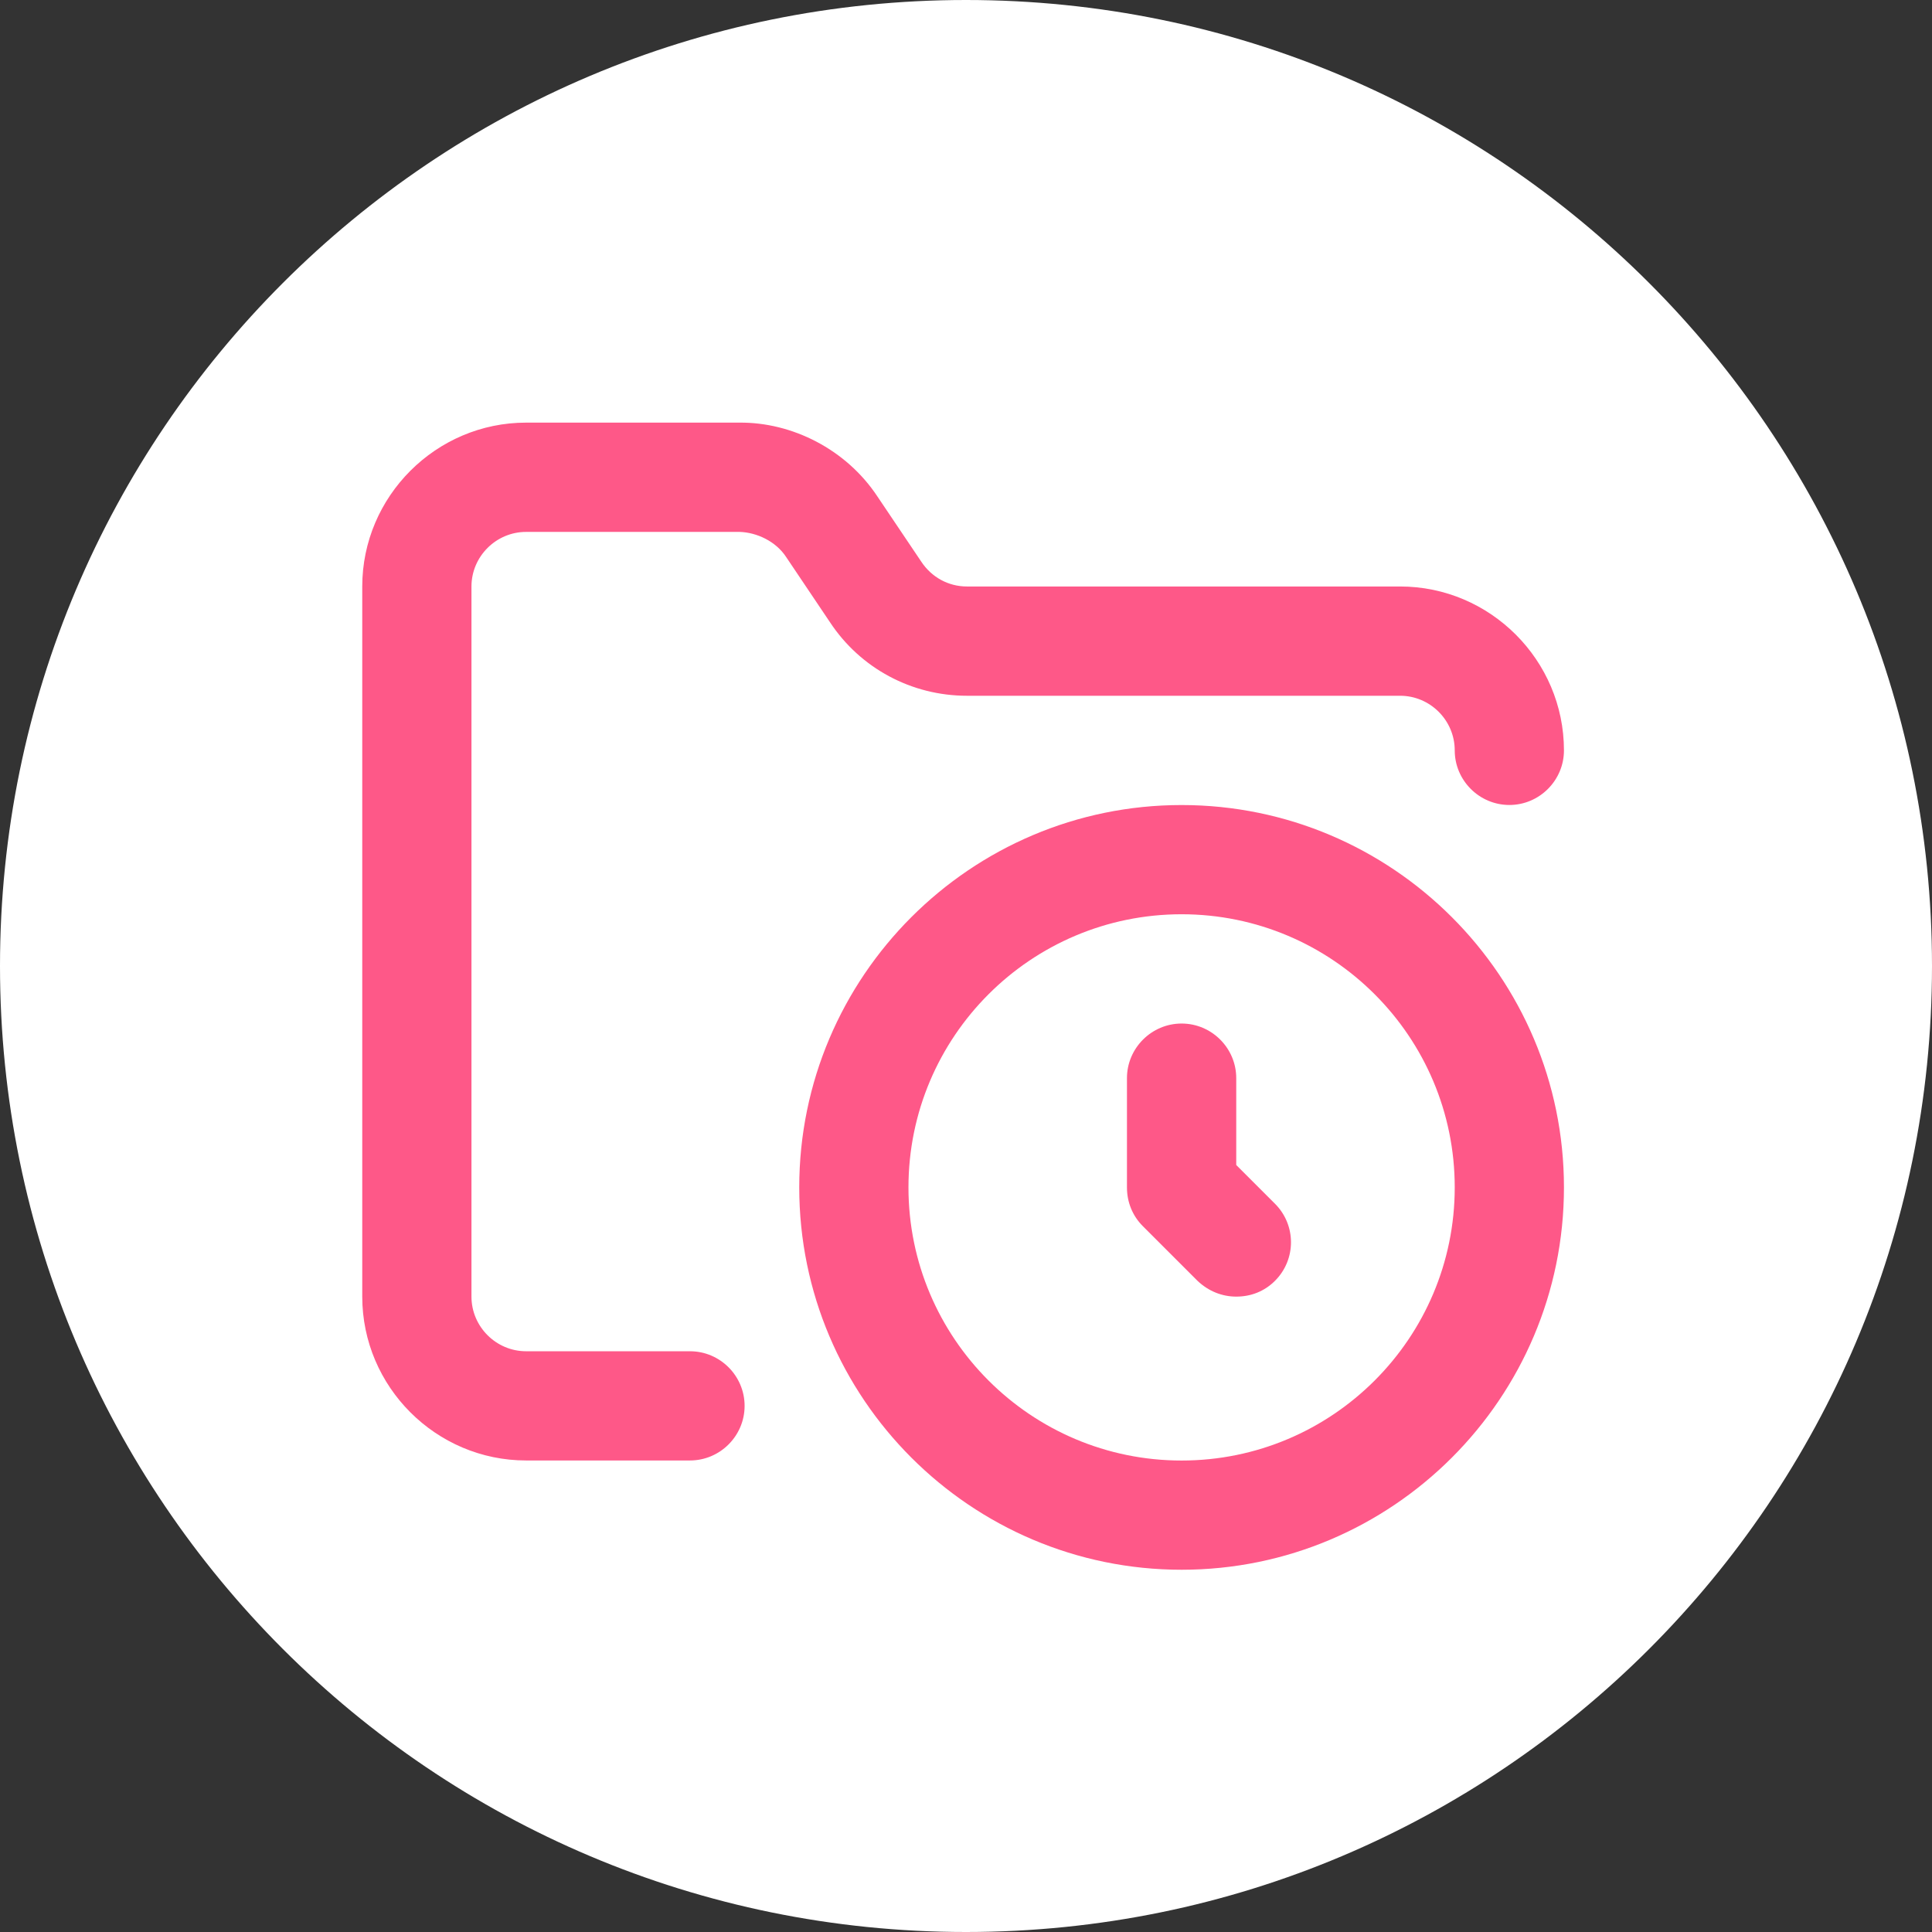
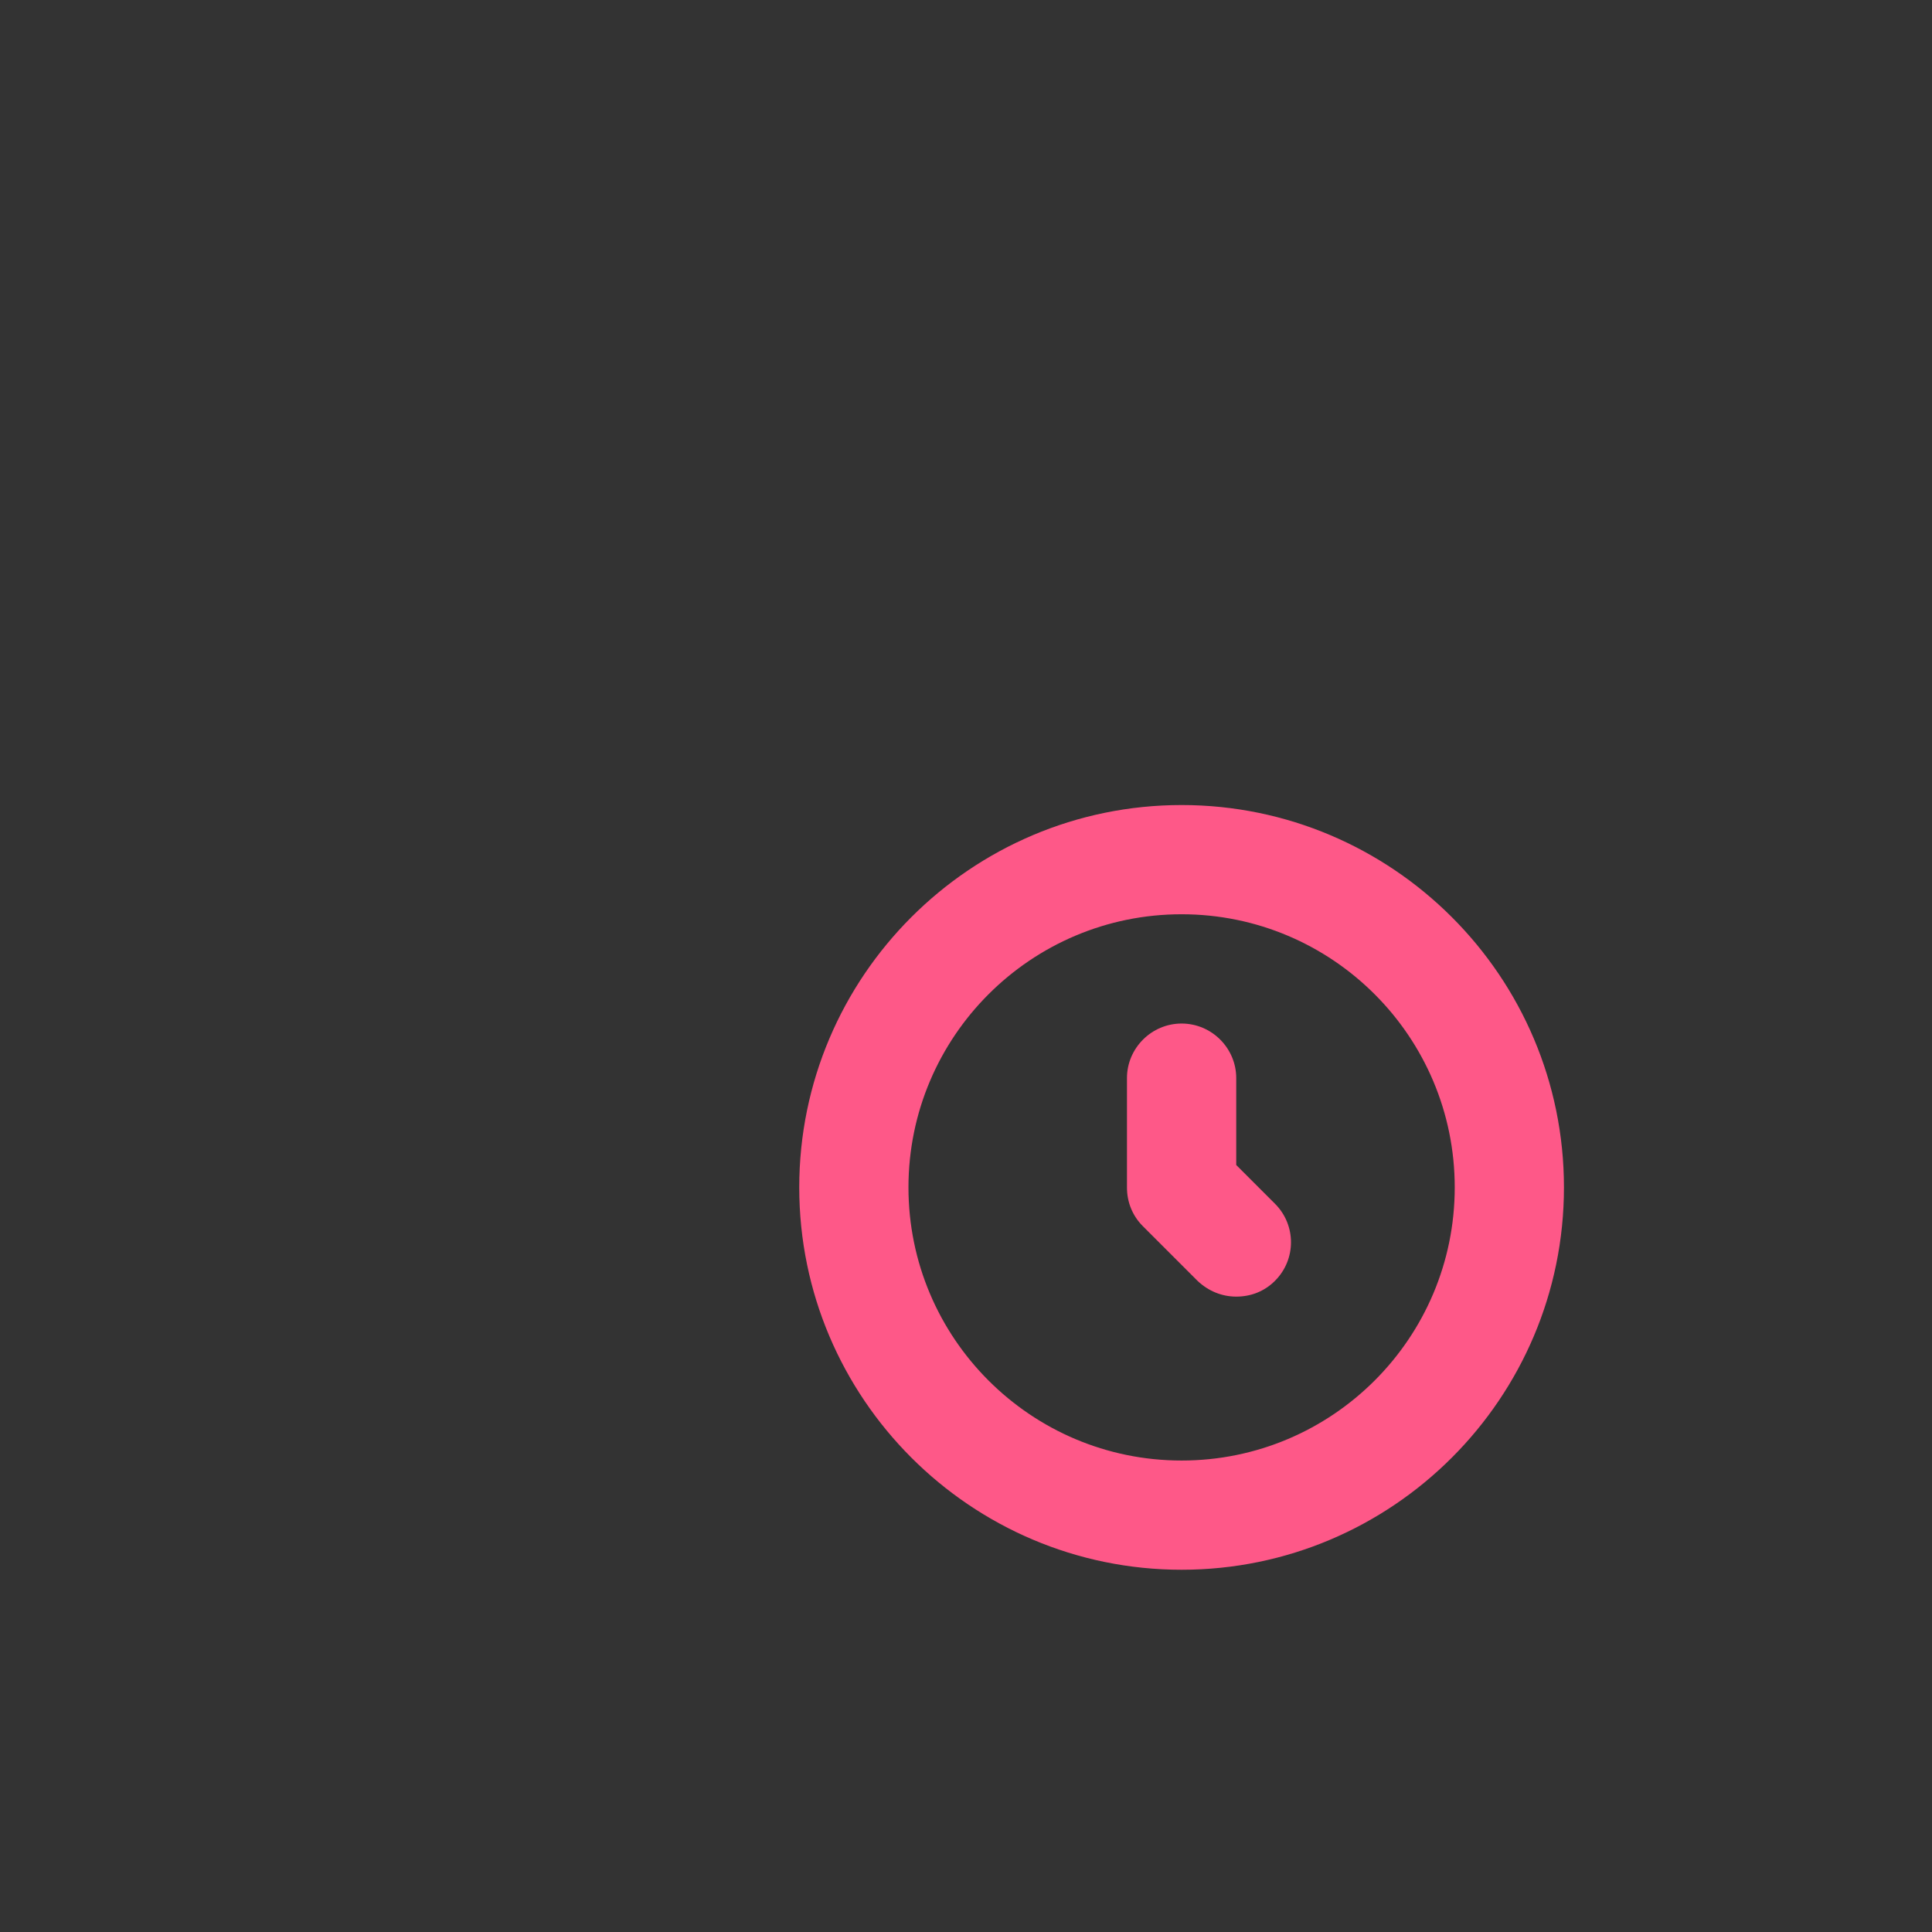
<svg xmlns="http://www.w3.org/2000/svg" width="32" height="32" viewBox="0 0 32 32" fill="none">
  <rect x="0" y="0" width="32" height="32" fill="#333333" stroke="none" />
-   <path d="M16 32C24.837 32 32 24.837 32 16C32 7.163 24.837 0 16 0C7.163 0 0 7.163 0 16C0 24.837 7.163 32 16 32Z" fill="white" />
  <path d="M19.571 26C16.079 26 13.238 23.159 13.238 19.667C13.238 16.174 16.079 13.334 19.571 13.334C23.063 13.334 25.904 16.174 25.904 19.667C25.904 23.159 23.063 26 19.571 26ZM19.571 15.143C17.074 15.143 15.047 17.17 15.047 19.667C15.047 22.164 17.074 24.191 19.571 24.191C22.068 24.191 24.095 22.164 24.095 19.667C24.095 17.17 22.068 15.143 19.571 15.143Z" fill="#FE5888" />
-   <path d="M11.428 24.19H8.714C7.221 24.19 6 22.969 6 21.476V9.714C6 8.222 7.221 7 8.714 7H12.243C13.12 6.991 14.016 7.443 14.532 8.222L15.256 9.298C15.428 9.561 15.708 9.714 16.016 9.714H23.19C24.683 9.714 25.904 10.936 25.904 12.429C25.904 12.926 25.497 13.333 25 13.333C24.502 13.333 24.095 12.926 24.095 12.429C24.095 11.931 23.688 11.524 23.19 11.524H16.016C15.102 11.524 14.251 11.072 13.745 10.303L13.021 9.226C12.849 8.963 12.532 8.819 12.252 8.81H8.714C8.217 8.81 7.809 9.217 7.809 9.714V21.476C7.809 21.974 8.217 22.381 8.714 22.381H11.428C11.926 22.381 12.333 22.788 12.333 23.286C12.333 23.783 11.926 24.19 11.428 24.19Z" fill="#FE5888" />
  <path d="M20.476 21.476C20.241 21.476 20.015 21.386 19.834 21.214L18.929 20.309C18.757 20.137 18.666 19.911 18.666 19.667V17.857C18.666 17.36 19.074 16.953 19.571 16.953C20.069 16.953 20.476 17.36 20.476 17.857V19.296L21.118 19.938C21.471 20.291 21.471 20.861 21.118 21.214C20.937 21.395 20.711 21.476 20.476 21.476Z" fill="#FE5888" />
</svg>